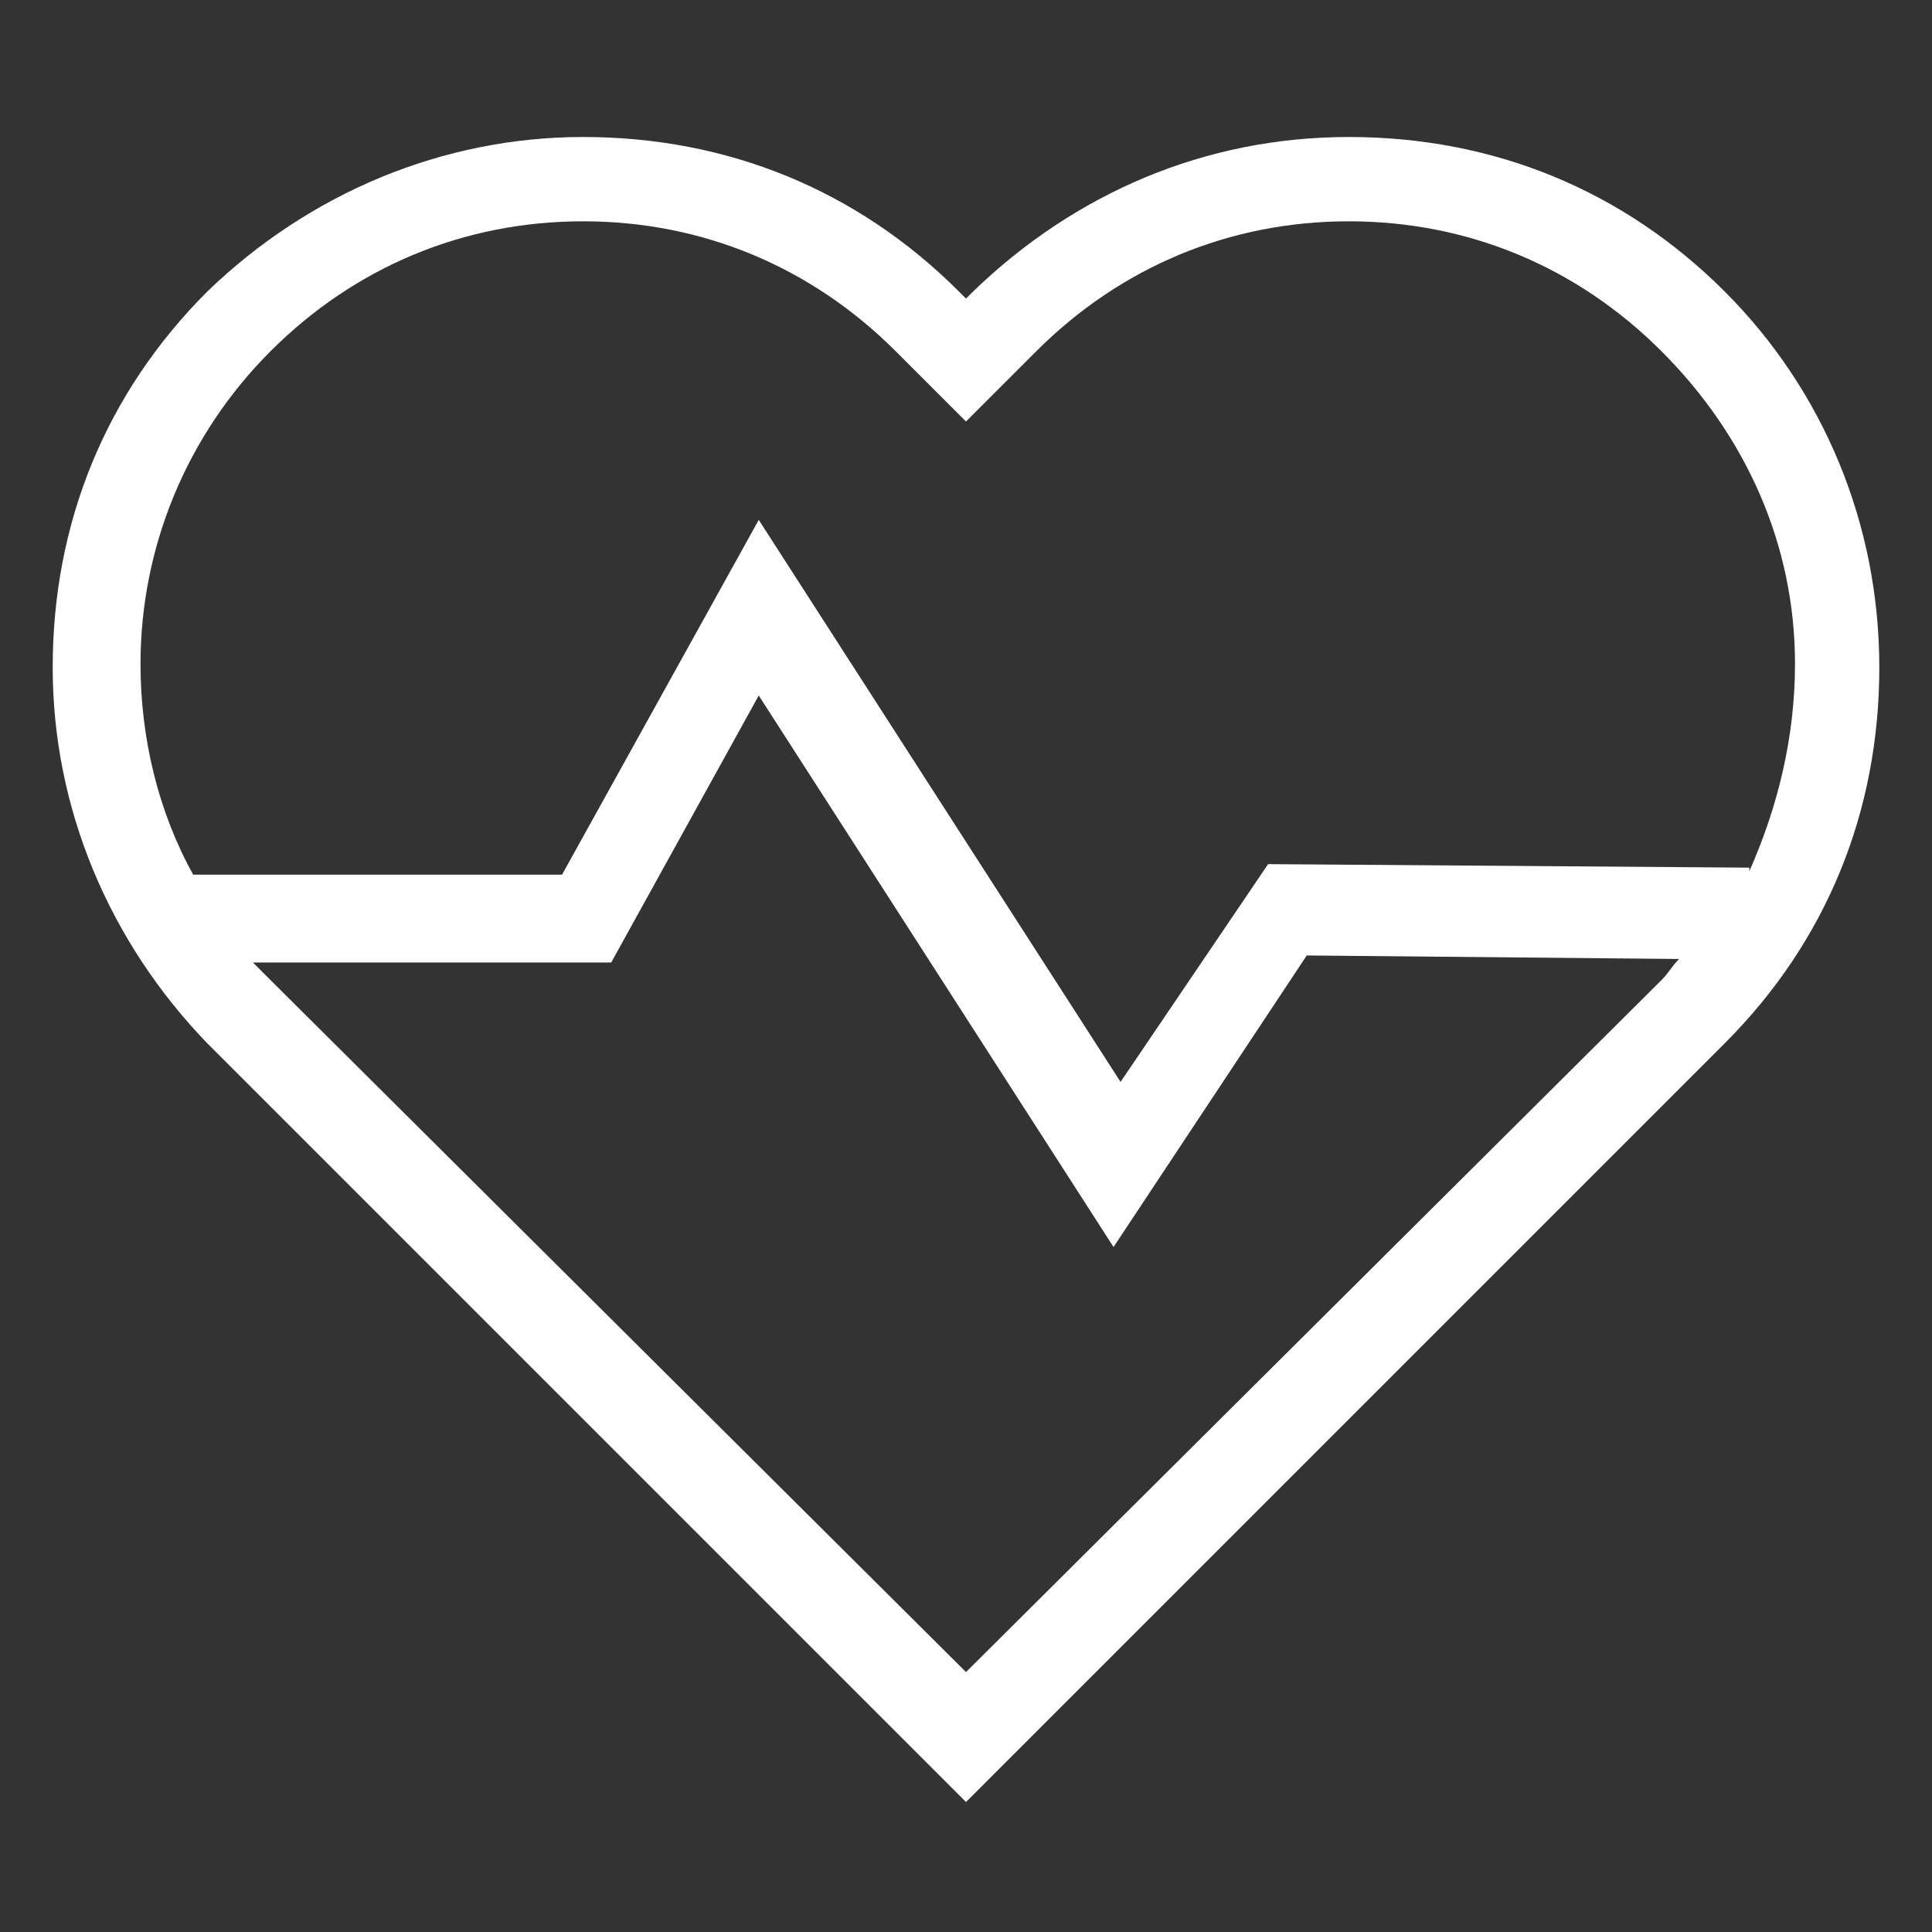
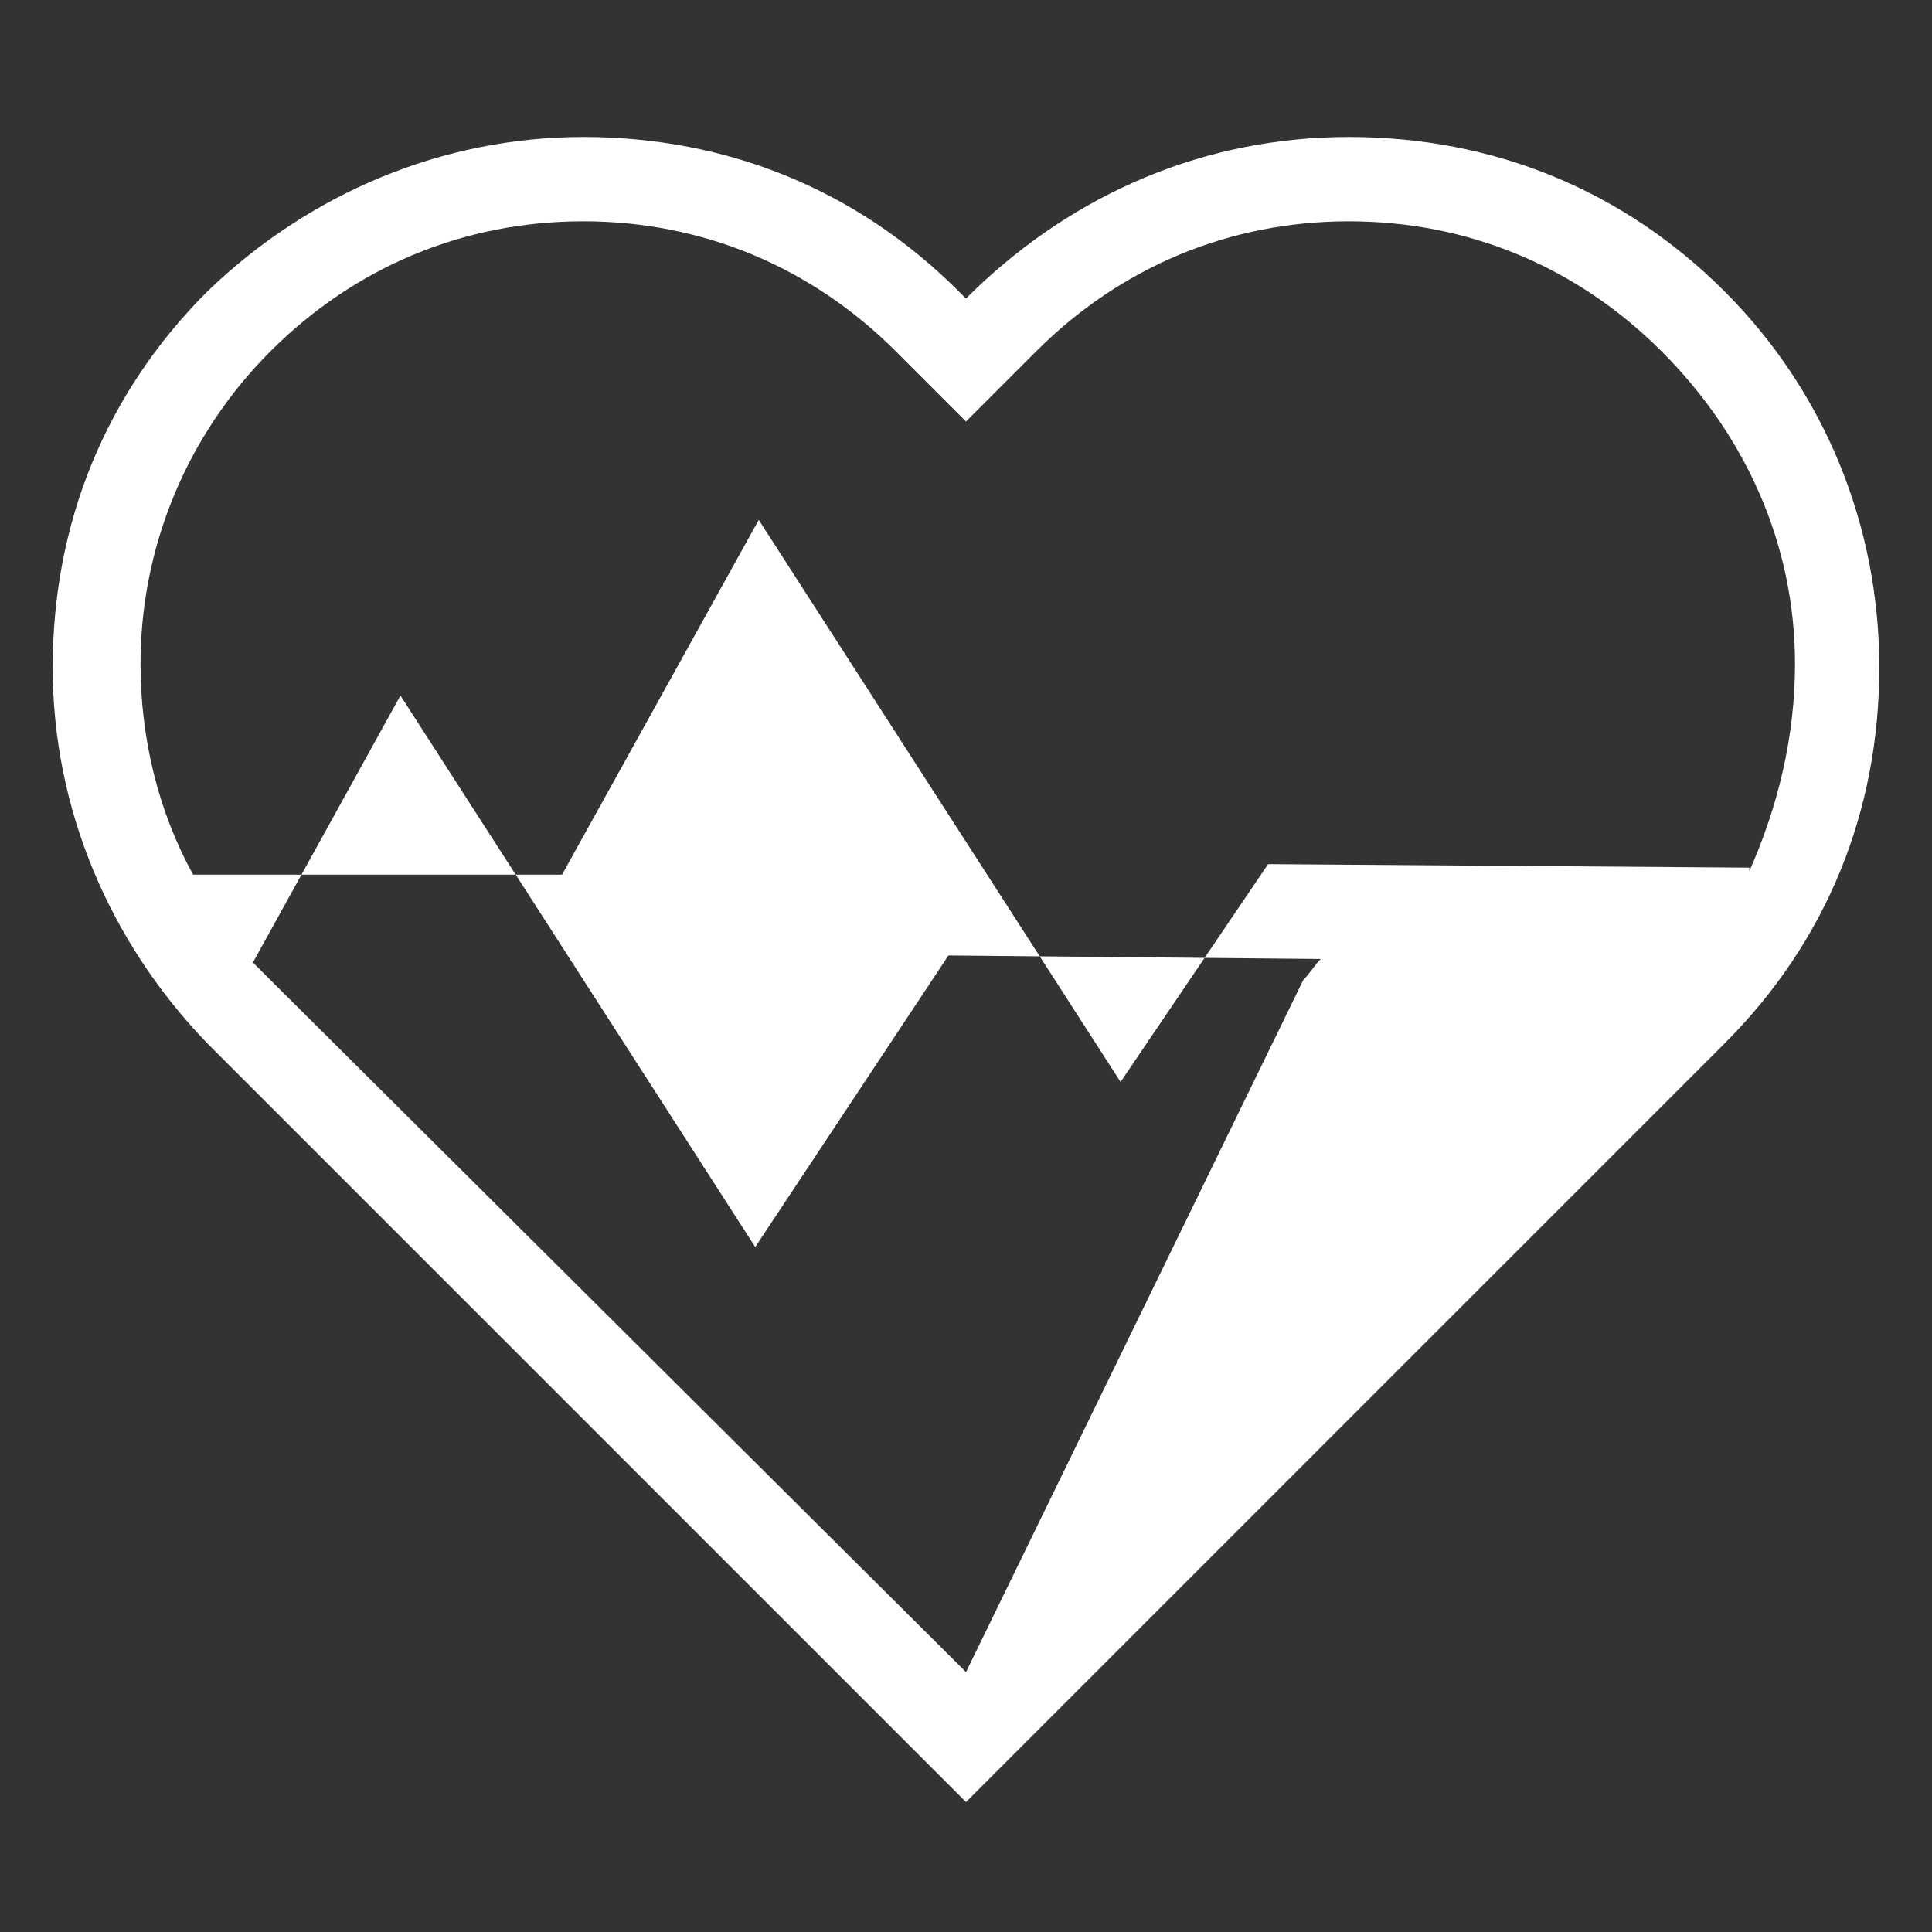
<svg xmlns="http://www.w3.org/2000/svg" version="1.1" id="Layer_1" x="0px" y="0px" viewBox="0 0 55 55" style="enable-background:new 0 0 55 55;" xml:space="preserve">
  <rect x="0" y="0" width="55" height="55" fill="#333333" stroke="none" />
  <g>
-     <path style="fill:#FFFFFF;" d="M27.5,47.6L7.7,27.9c-0.2-0.2-0.3-0.3-0.5-0.5h10.2l4.2-7.6l10.1,15.7l5.5-8.3l10.6,0.1   c-0.2,0.2-0.3,0.4-0.5,0.6L27.5,47.6z M7.7,10c2.4-2.4,5.5-3.7,8.9-3.7s6.5,1.3,8.9,3.7l2,2l2-2c2.4-2.4,5.5-3.7,8.9-3.7   s6.5,1.3,8.9,3.7c2.4,2.4,3.8,5.5,3.8,8.9c0,2.1-0.5,4.1-1.3,5.9v-0.1l-13.7-0.1l-4.2,6.2l-10.3-16L16,24.9H5.5   C4.5,23.1,4,21,4,18.9C4,15.6,5.3,12.4,7.7,10 M49.1,8.3c-2.9-2.9-6.6-4.4-10.7-4.4s-7.8,1.6-10.7,4.4l-0.2,0.2l-0.2-0.2   c-2.9-2.9-6.6-4.4-10.7-4.4c-4,0-7.8,1.6-10.7,4.4c-2.9,2.9-4.4,6.6-4.4,10.7c0,4,1.6,7.8,4.4,10.7l21.6,21.6l21.6-21.6   c2.9-2.9,4.4-6.6,4.4-10.7C53.5,14.9,51.9,11.1,49.1,8.3" />
+     <path style="fill:#FFFFFF;" d="M27.5,47.6L7.7,27.9c-0.2-0.2-0.3-0.3-0.5-0.5l4.2-7.6l10.1,15.7l5.5-8.3l10.6,0.1   c-0.2,0.2-0.3,0.4-0.5,0.6L27.5,47.6z M7.7,10c2.4-2.4,5.5-3.7,8.9-3.7s6.5,1.3,8.9,3.7l2,2l2-2c2.4-2.4,5.5-3.7,8.9-3.7   s6.5,1.3,8.9,3.7c2.4,2.4,3.8,5.5,3.8,8.9c0,2.1-0.5,4.1-1.3,5.9v-0.1l-13.7-0.1l-4.2,6.2l-10.3-16L16,24.9H5.5   C4.5,23.1,4,21,4,18.9C4,15.6,5.3,12.4,7.7,10 M49.1,8.3c-2.9-2.9-6.6-4.4-10.7-4.4s-7.8,1.6-10.7,4.4l-0.2,0.2l-0.2-0.2   c-2.9-2.9-6.6-4.4-10.7-4.4c-4,0-7.8,1.6-10.7,4.4c-2.9,2.9-4.4,6.6-4.4,10.7c0,4,1.6,7.8,4.4,10.7l21.6,21.6l21.6-21.6   c2.9-2.9,4.4-6.6,4.4-10.7C53.5,14.9,51.9,11.1,49.1,8.3" />
  </g>
</svg>